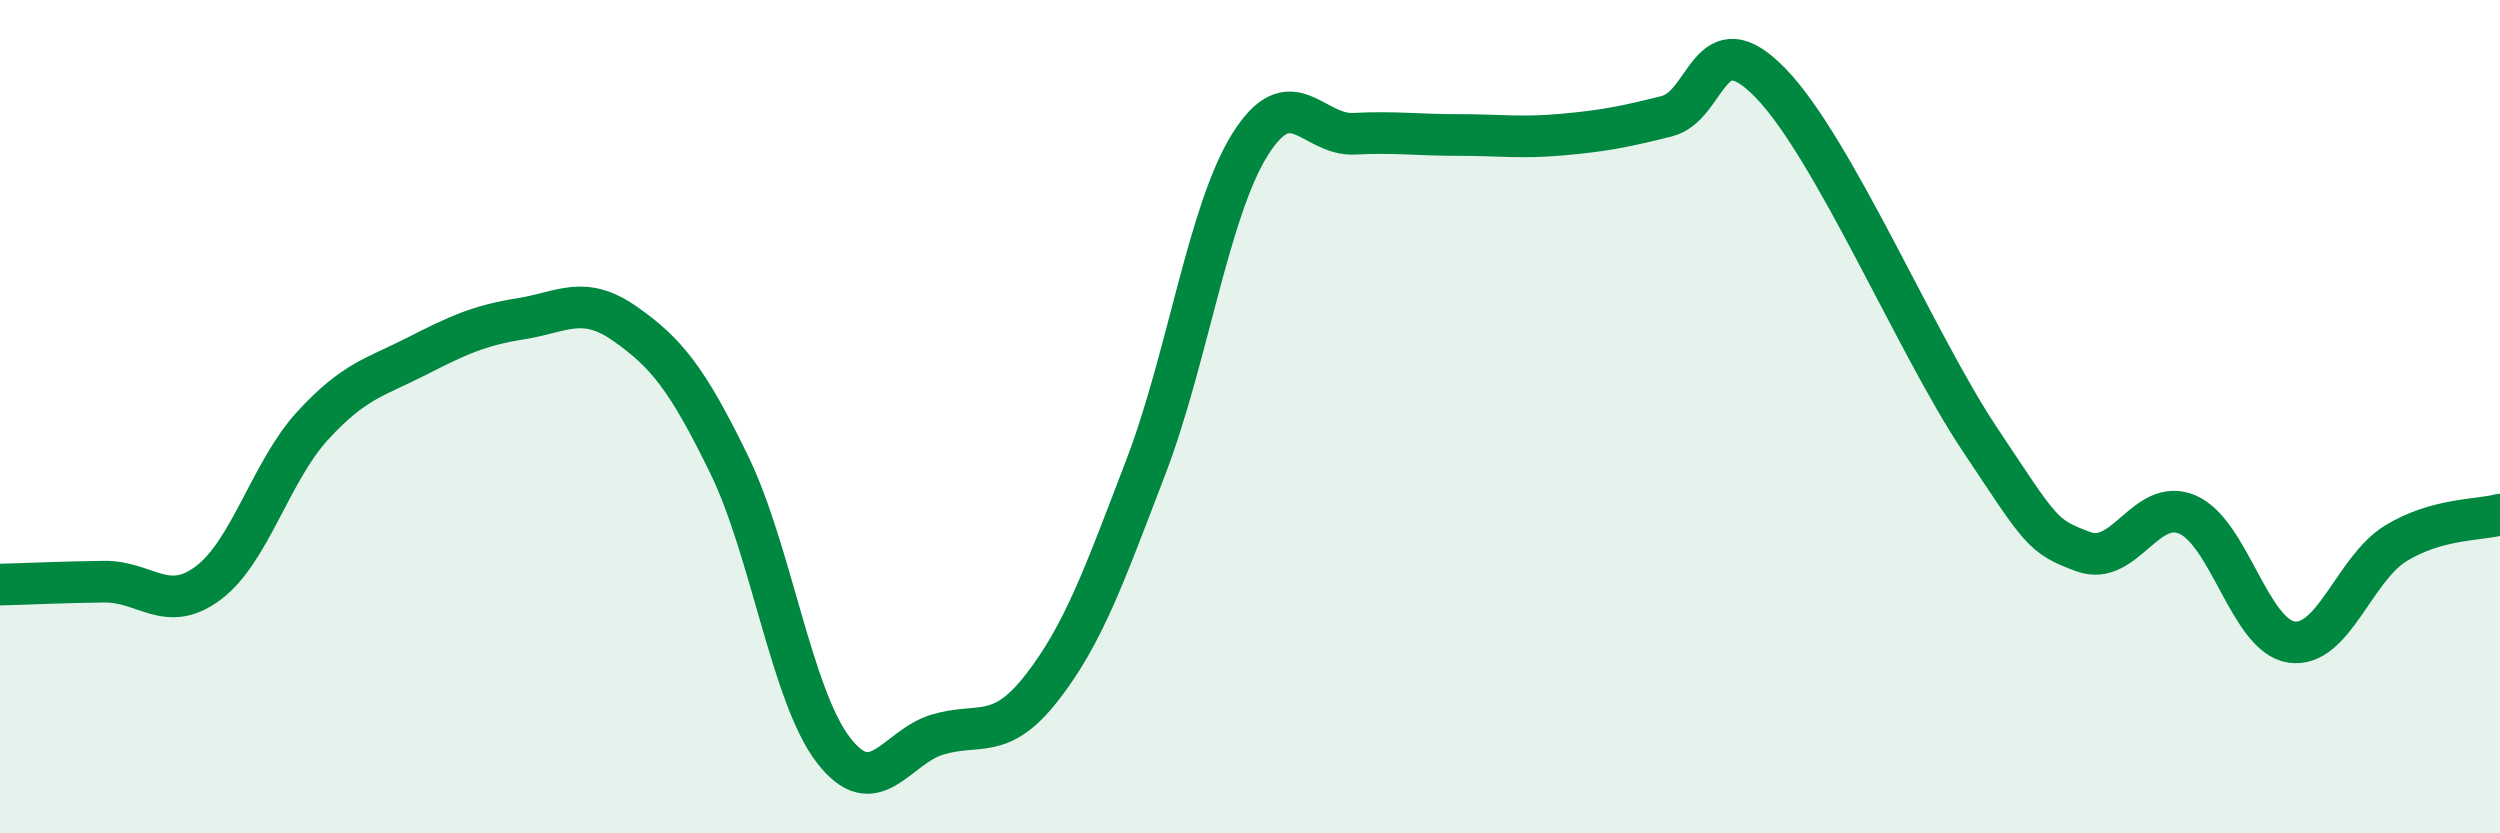
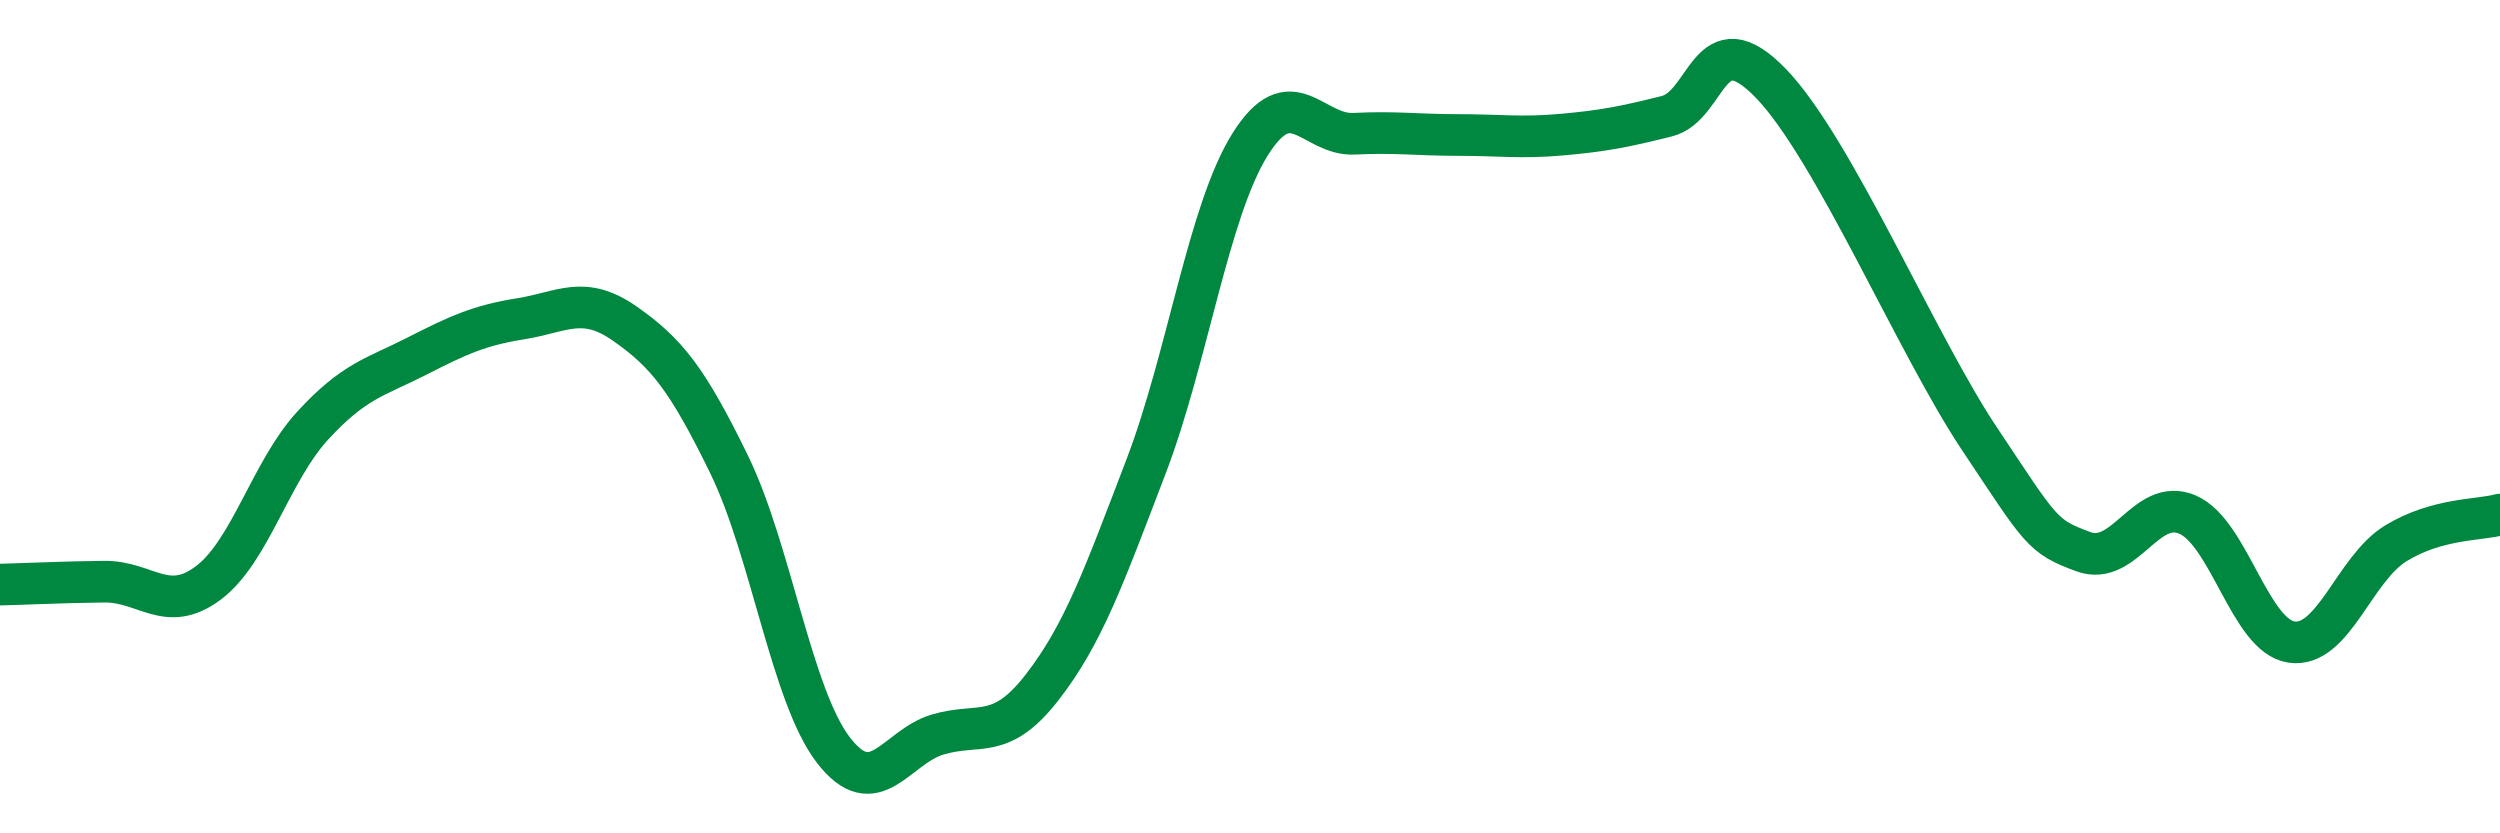
<svg xmlns="http://www.w3.org/2000/svg" width="60" height="20" viewBox="0 0 60 20">
-   <path d="M 0,14.03 C 0.5,14.02 1.5,13.97 2.5,13.96 C 3.5,13.95 4,14.74 5,13.99 C 6,13.24 6.5,11.31 7.5,10.22 C 8.5,9.13 9,9.06 10,8.55 C 11,8.04 11.5,7.81 12.5,7.65 C 13.5,7.49 14,7.07 15,7.77 C 16,8.47 16.5,9.1 17.5,11.15 C 18.5,13.2 19,16.7 20,18 C 21,19.3 21.5,17.93 22.5,17.63 C 23.5,17.33 24,17.79 25,16.51 C 26,15.23 26.5,13.82 27.5,11.21 C 28.5,8.6 29,5.07 30,3.47 C 31,1.87 31.5,3.26 32.5,3.21 C 33.5,3.16 34,3.24 35,3.24 C 36,3.24 36.5,3.32 37.5,3.23 C 38.5,3.14 39,3.04 40,2.79 C 41,2.54 41,0.45 42.5,2 C 44,3.55 46,8.27 47.5,10.52 C 49,12.77 49,12.87 50,13.24 C 51,13.61 51.5,11.92 52.5,12.35 C 53.5,12.78 54,15.27 55,15.41 C 56,15.55 56.5,13.65 57.5,13.04 C 58.5,12.43 59.5,12.49 60,12.35L60 20L0 20Z" fill="#008740" opacity="0.1" stroke-linecap="round" stroke-linejoin="round" />
  <path d="M 0,14.03 C 0.5,14.02 1.5,13.97 2.5,13.96 C 3.5,13.95 4,14.74 5,13.99 C 6,13.24 6.5,11.31 7.5,10.22 C 8.5,9.13 9,9.06 10,8.55 C 11,8.04 11.5,7.81 12.5,7.65 C 13.5,7.49 14,7.07 15,7.77 C 16,8.47 16.5,9.1 17.5,11.15 C 18.5,13.2 19,16.7 20,18 C 21,19.3 21.5,17.93 22.5,17.63 C 23.5,17.33 24,17.79 25,16.51 C 26,15.23 26.5,13.82 27.5,11.21 C 28.5,8.6 29,5.07 30,3.47 C 31,1.87 31.5,3.26 32.5,3.21 C 33.5,3.16 34,3.24 35,3.24 C 36,3.24 36.5,3.32 37.5,3.23 C 38.5,3.14 39,3.04 40,2.79 C 41,2.54 41,0.45 42.5,2 C 44,3.55 46,8.27 47.5,10.52 C 49,12.77 49,12.87 50,13.24 C 51,13.61 51.5,11.92 52.5,12.35 C 53.5,12.78 54,15.27 55,15.41 C 56,15.55 56.5,13.65 57.5,13.04 C 58.5,12.43 59.5,12.49 60,12.35" stroke="#008740" stroke-width="1" fill="none" stroke-linecap="round" stroke-linejoin="round" />
</svg>